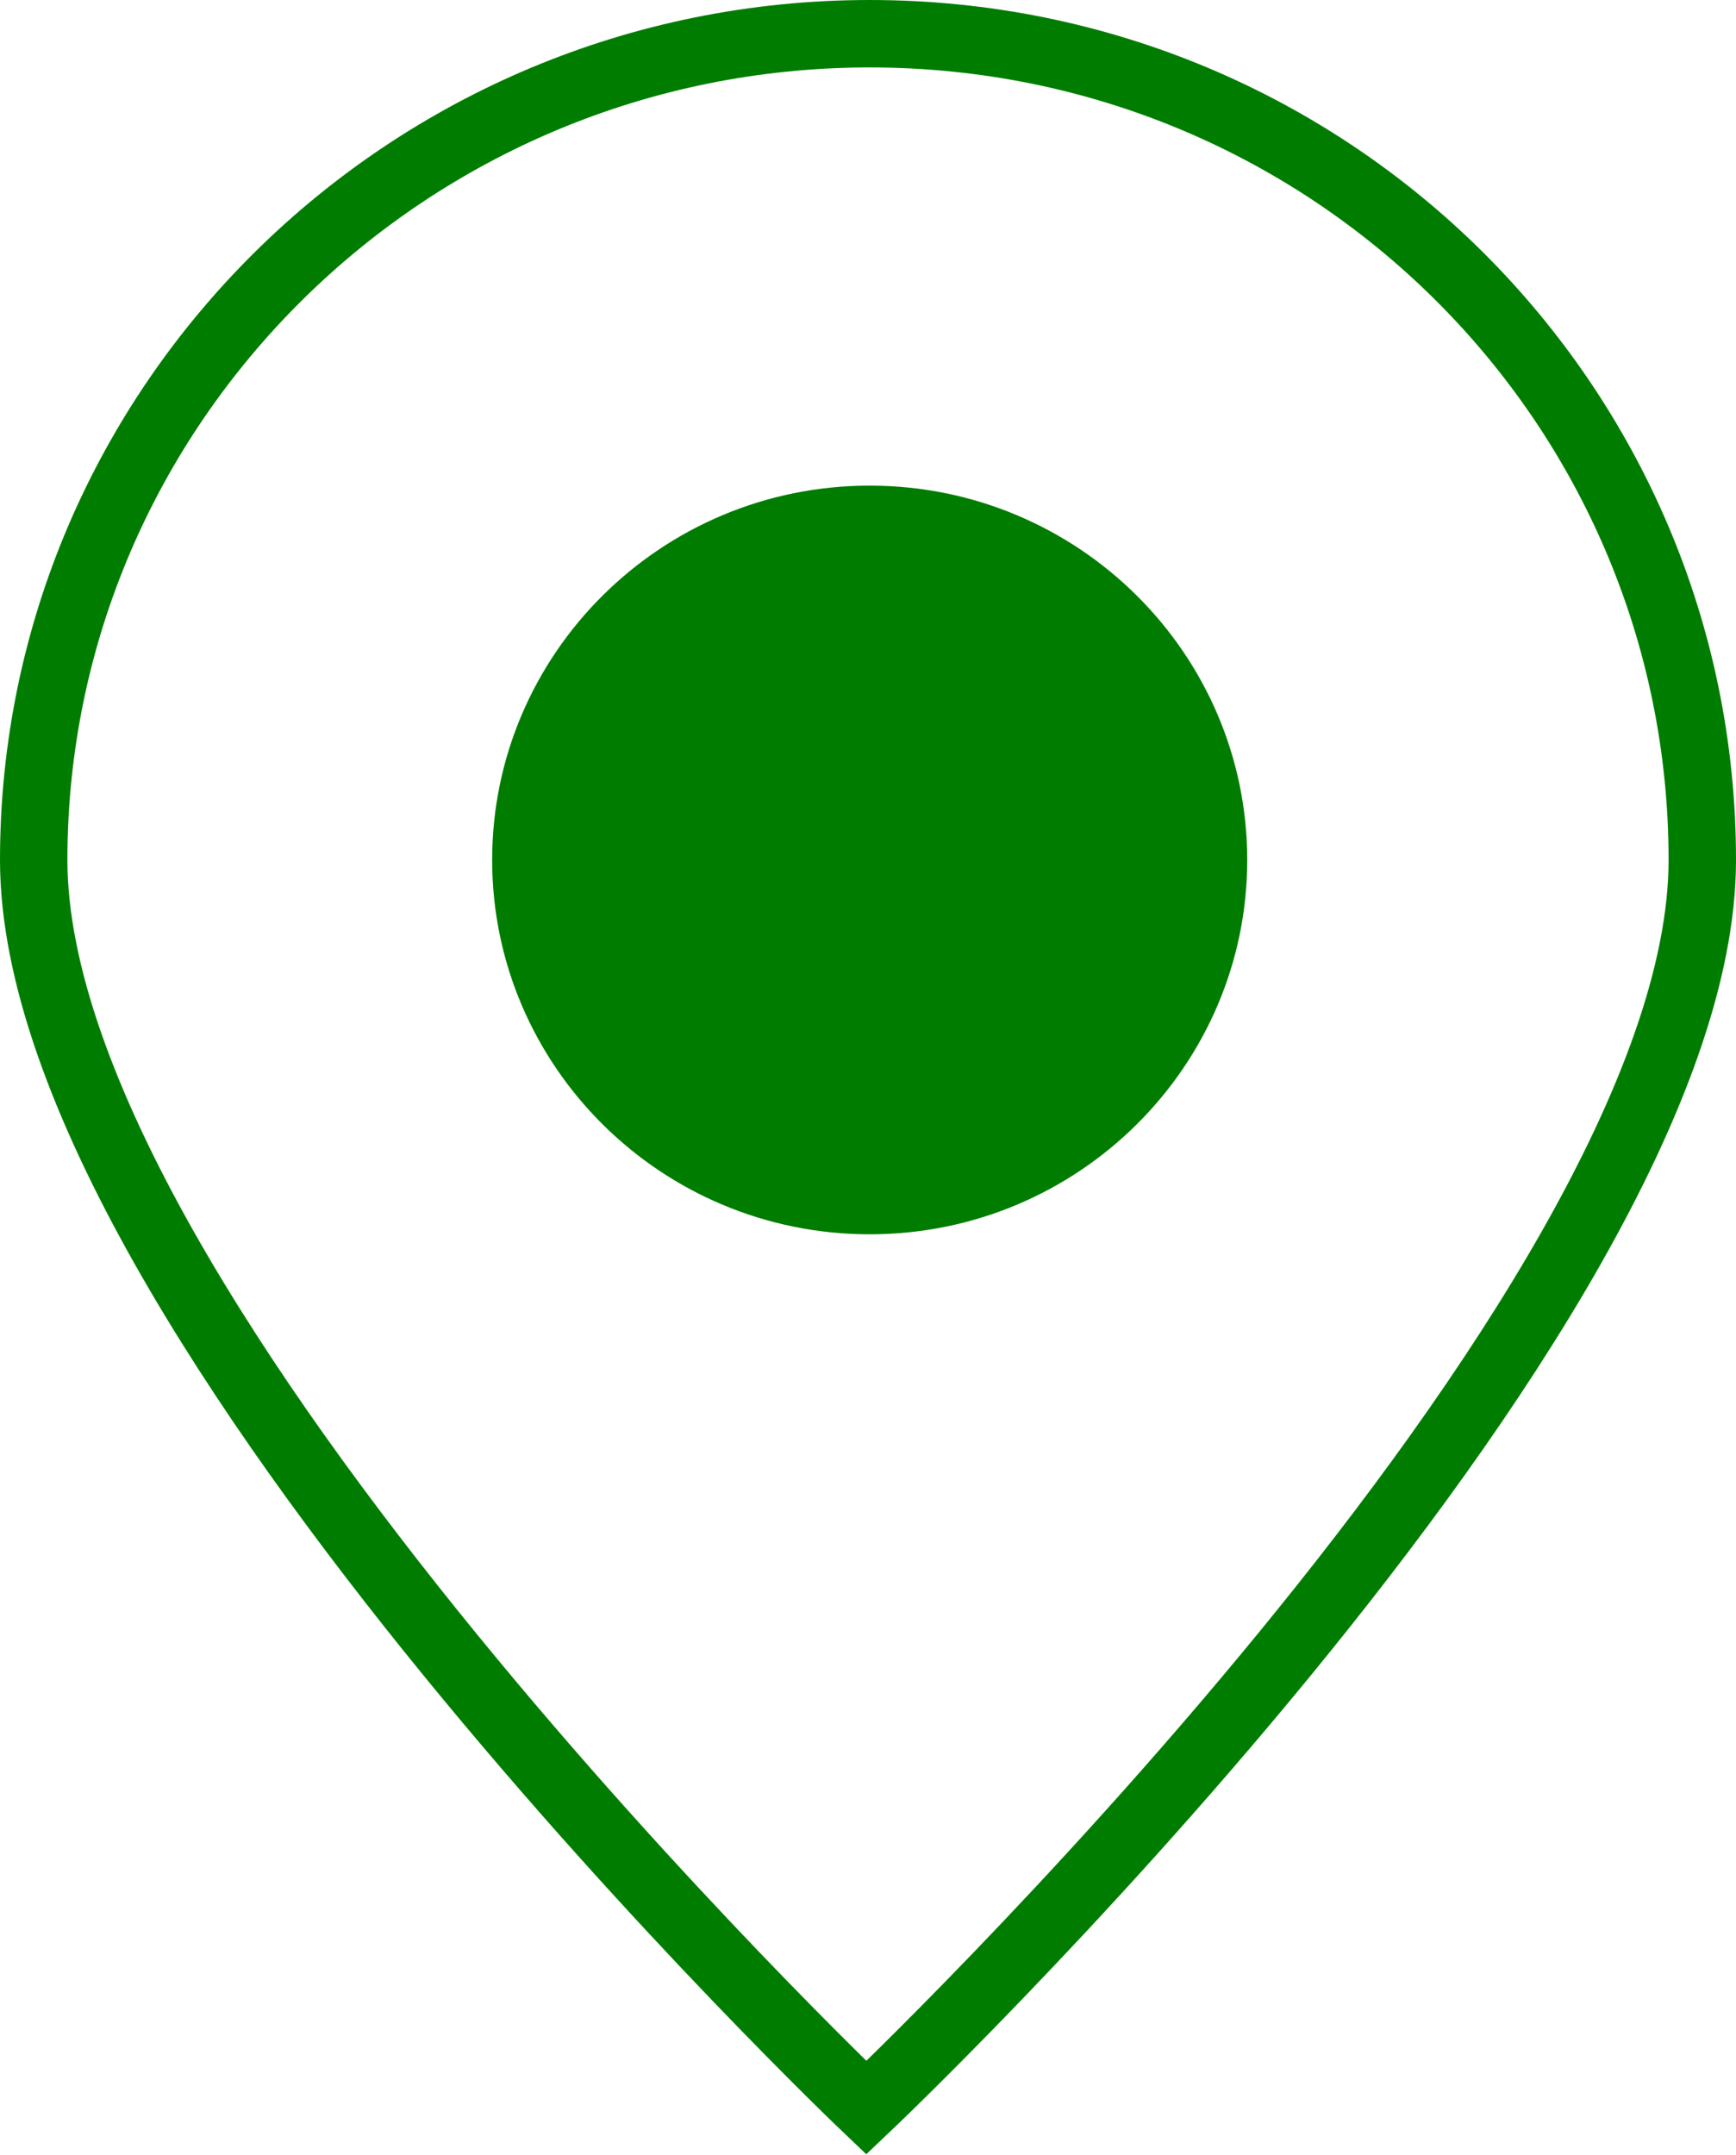
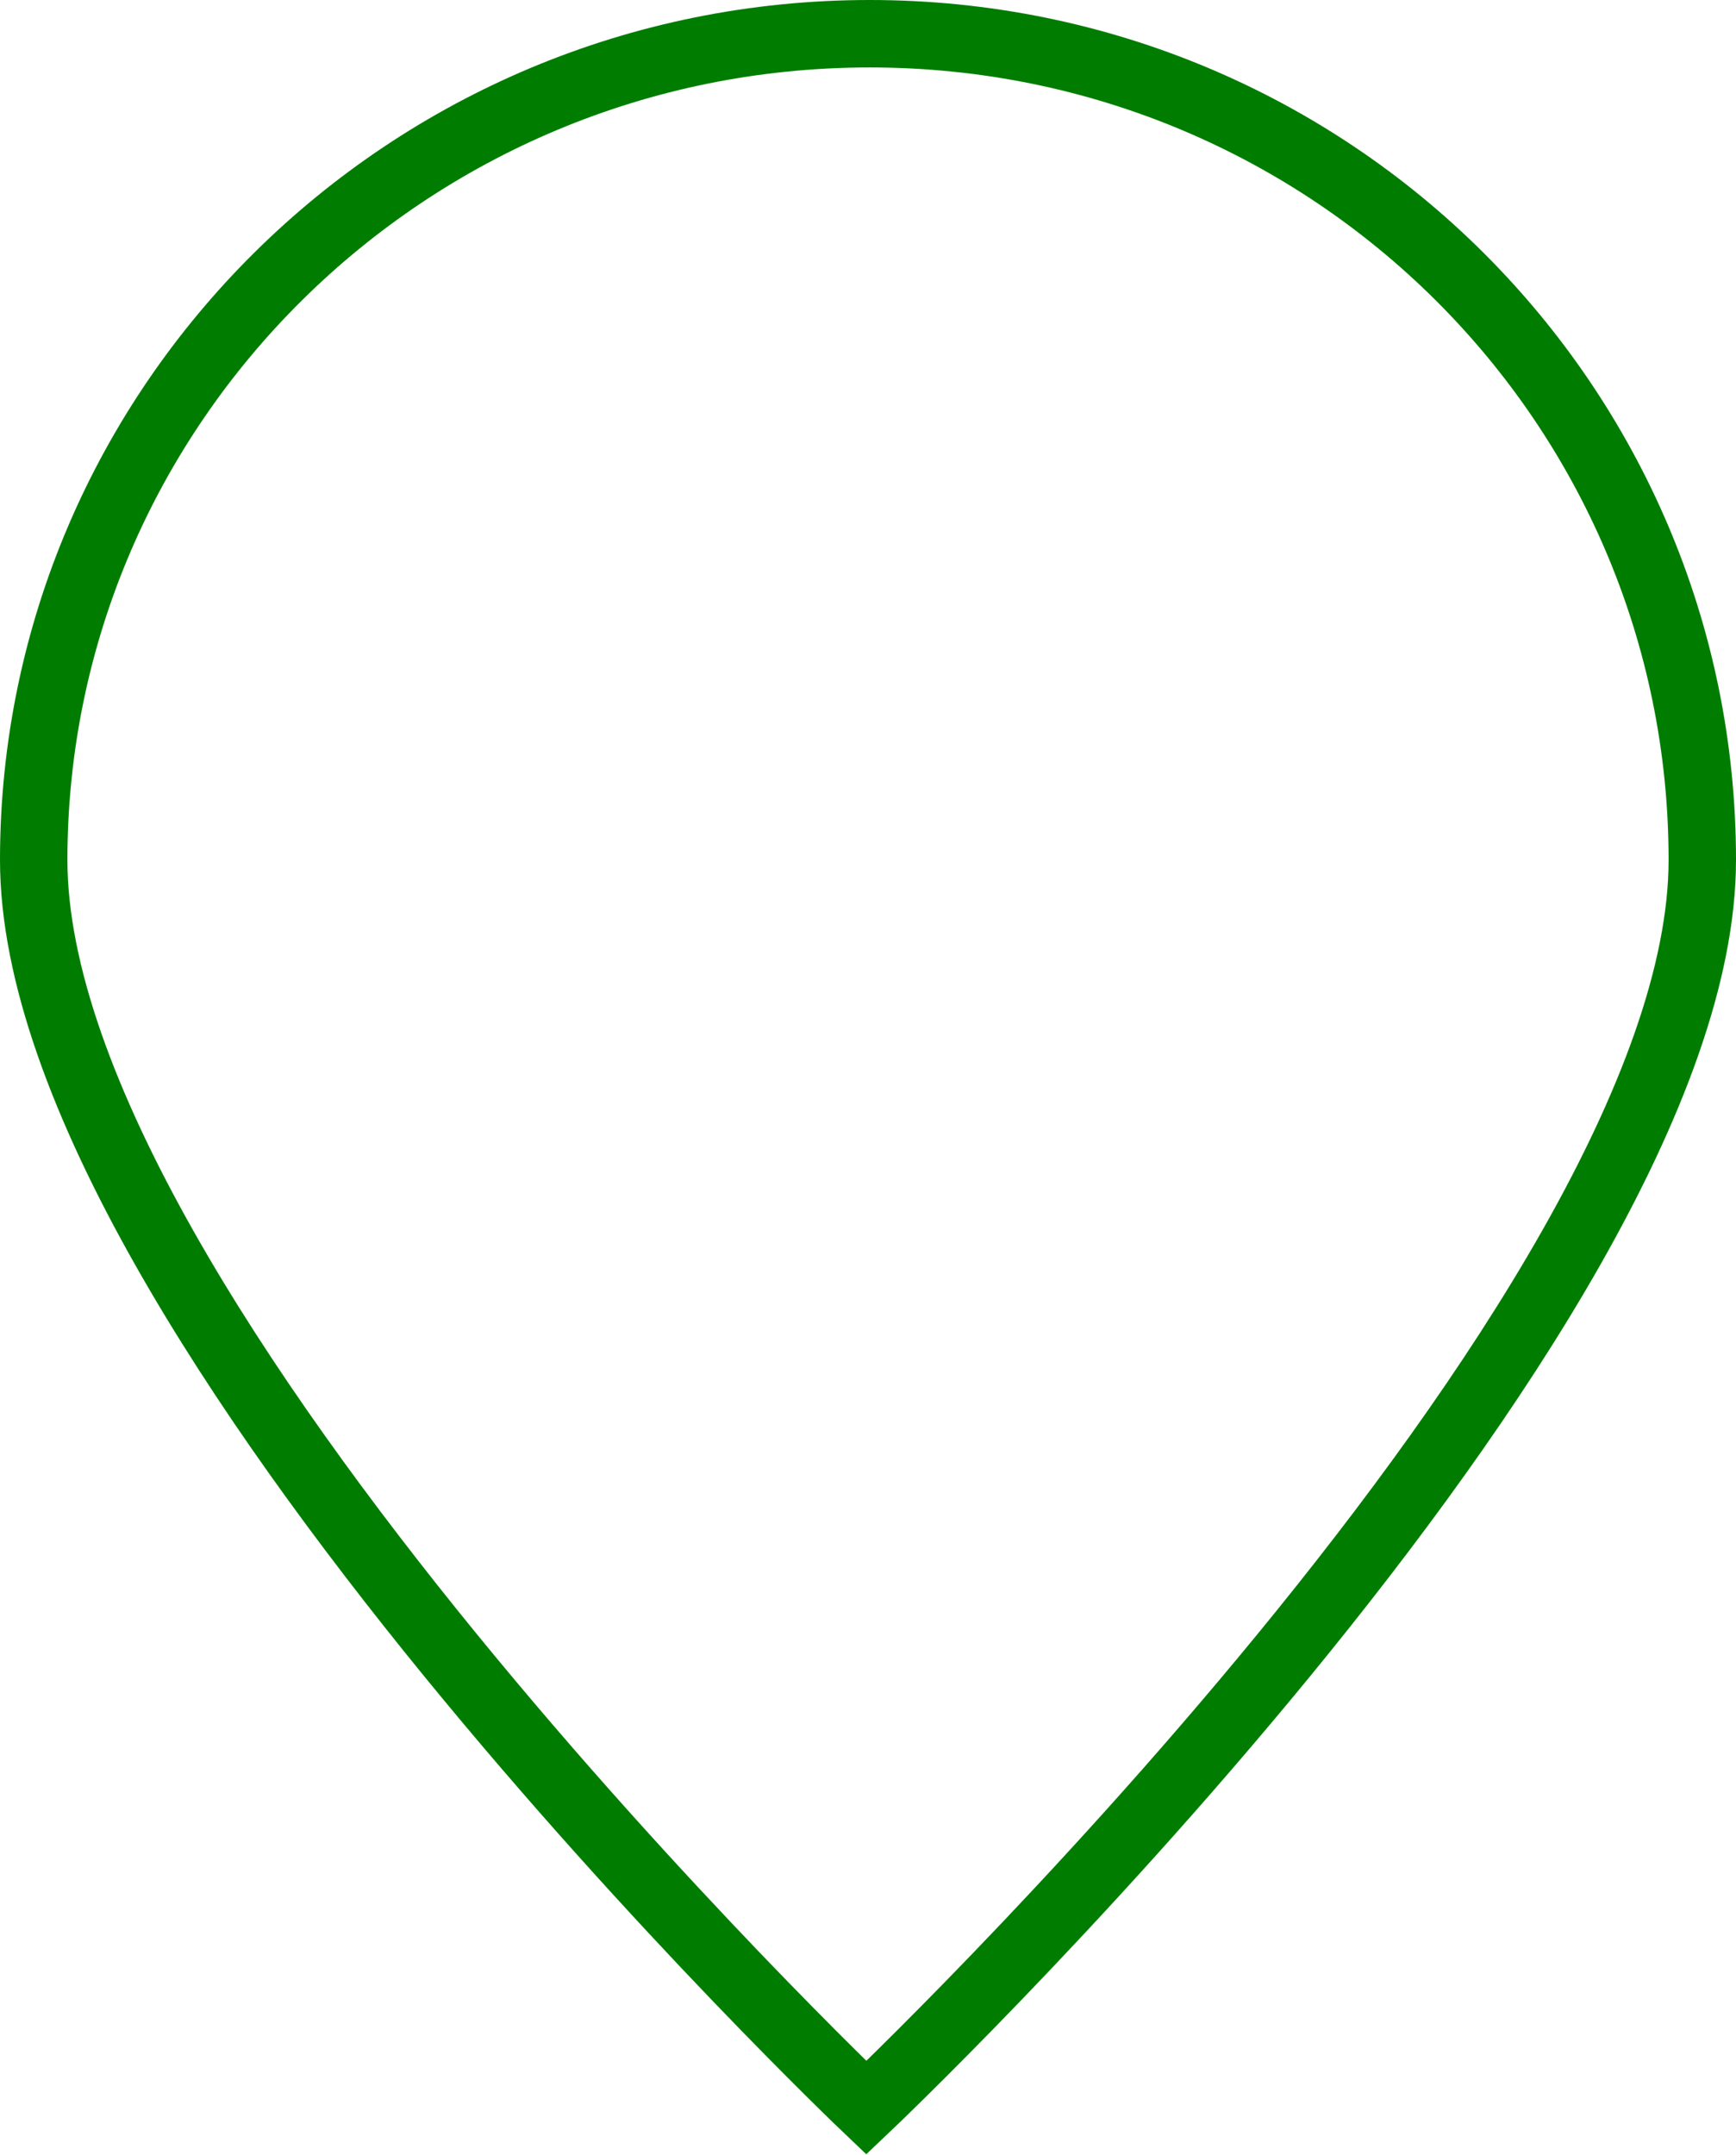
<svg xmlns="http://www.w3.org/2000/svg" version="1.1" id="Layer_1" x="0px" y="0px" viewBox="0 0 51.5 63.9" style="enable-background:new 0 0 51.5 63.9;" xml:space="preserve">
  <style type="text/css">
	.st0{fill:none;stroke:#007D00;stroke-width:2;}
	.st1{fill:#007D00;}
</style>
  <path class="st0" d="M50.5,25.5c0,13.5-24.8,37-24.8,37S1,39,1,25.5C1,12,12.1,1,25.8,1C39.5,1,50.5,12,50.5,25.5z" />
-   <path class="st1" d="M37,25.5c0,6.1-5,11.1-11.2,11.1c-6.2,0-11.2-5-11.2-11.1c0-6.1,5-11.1,11.2-11.1C32,14.4,37,19.4,37,25.5" />
</svg>